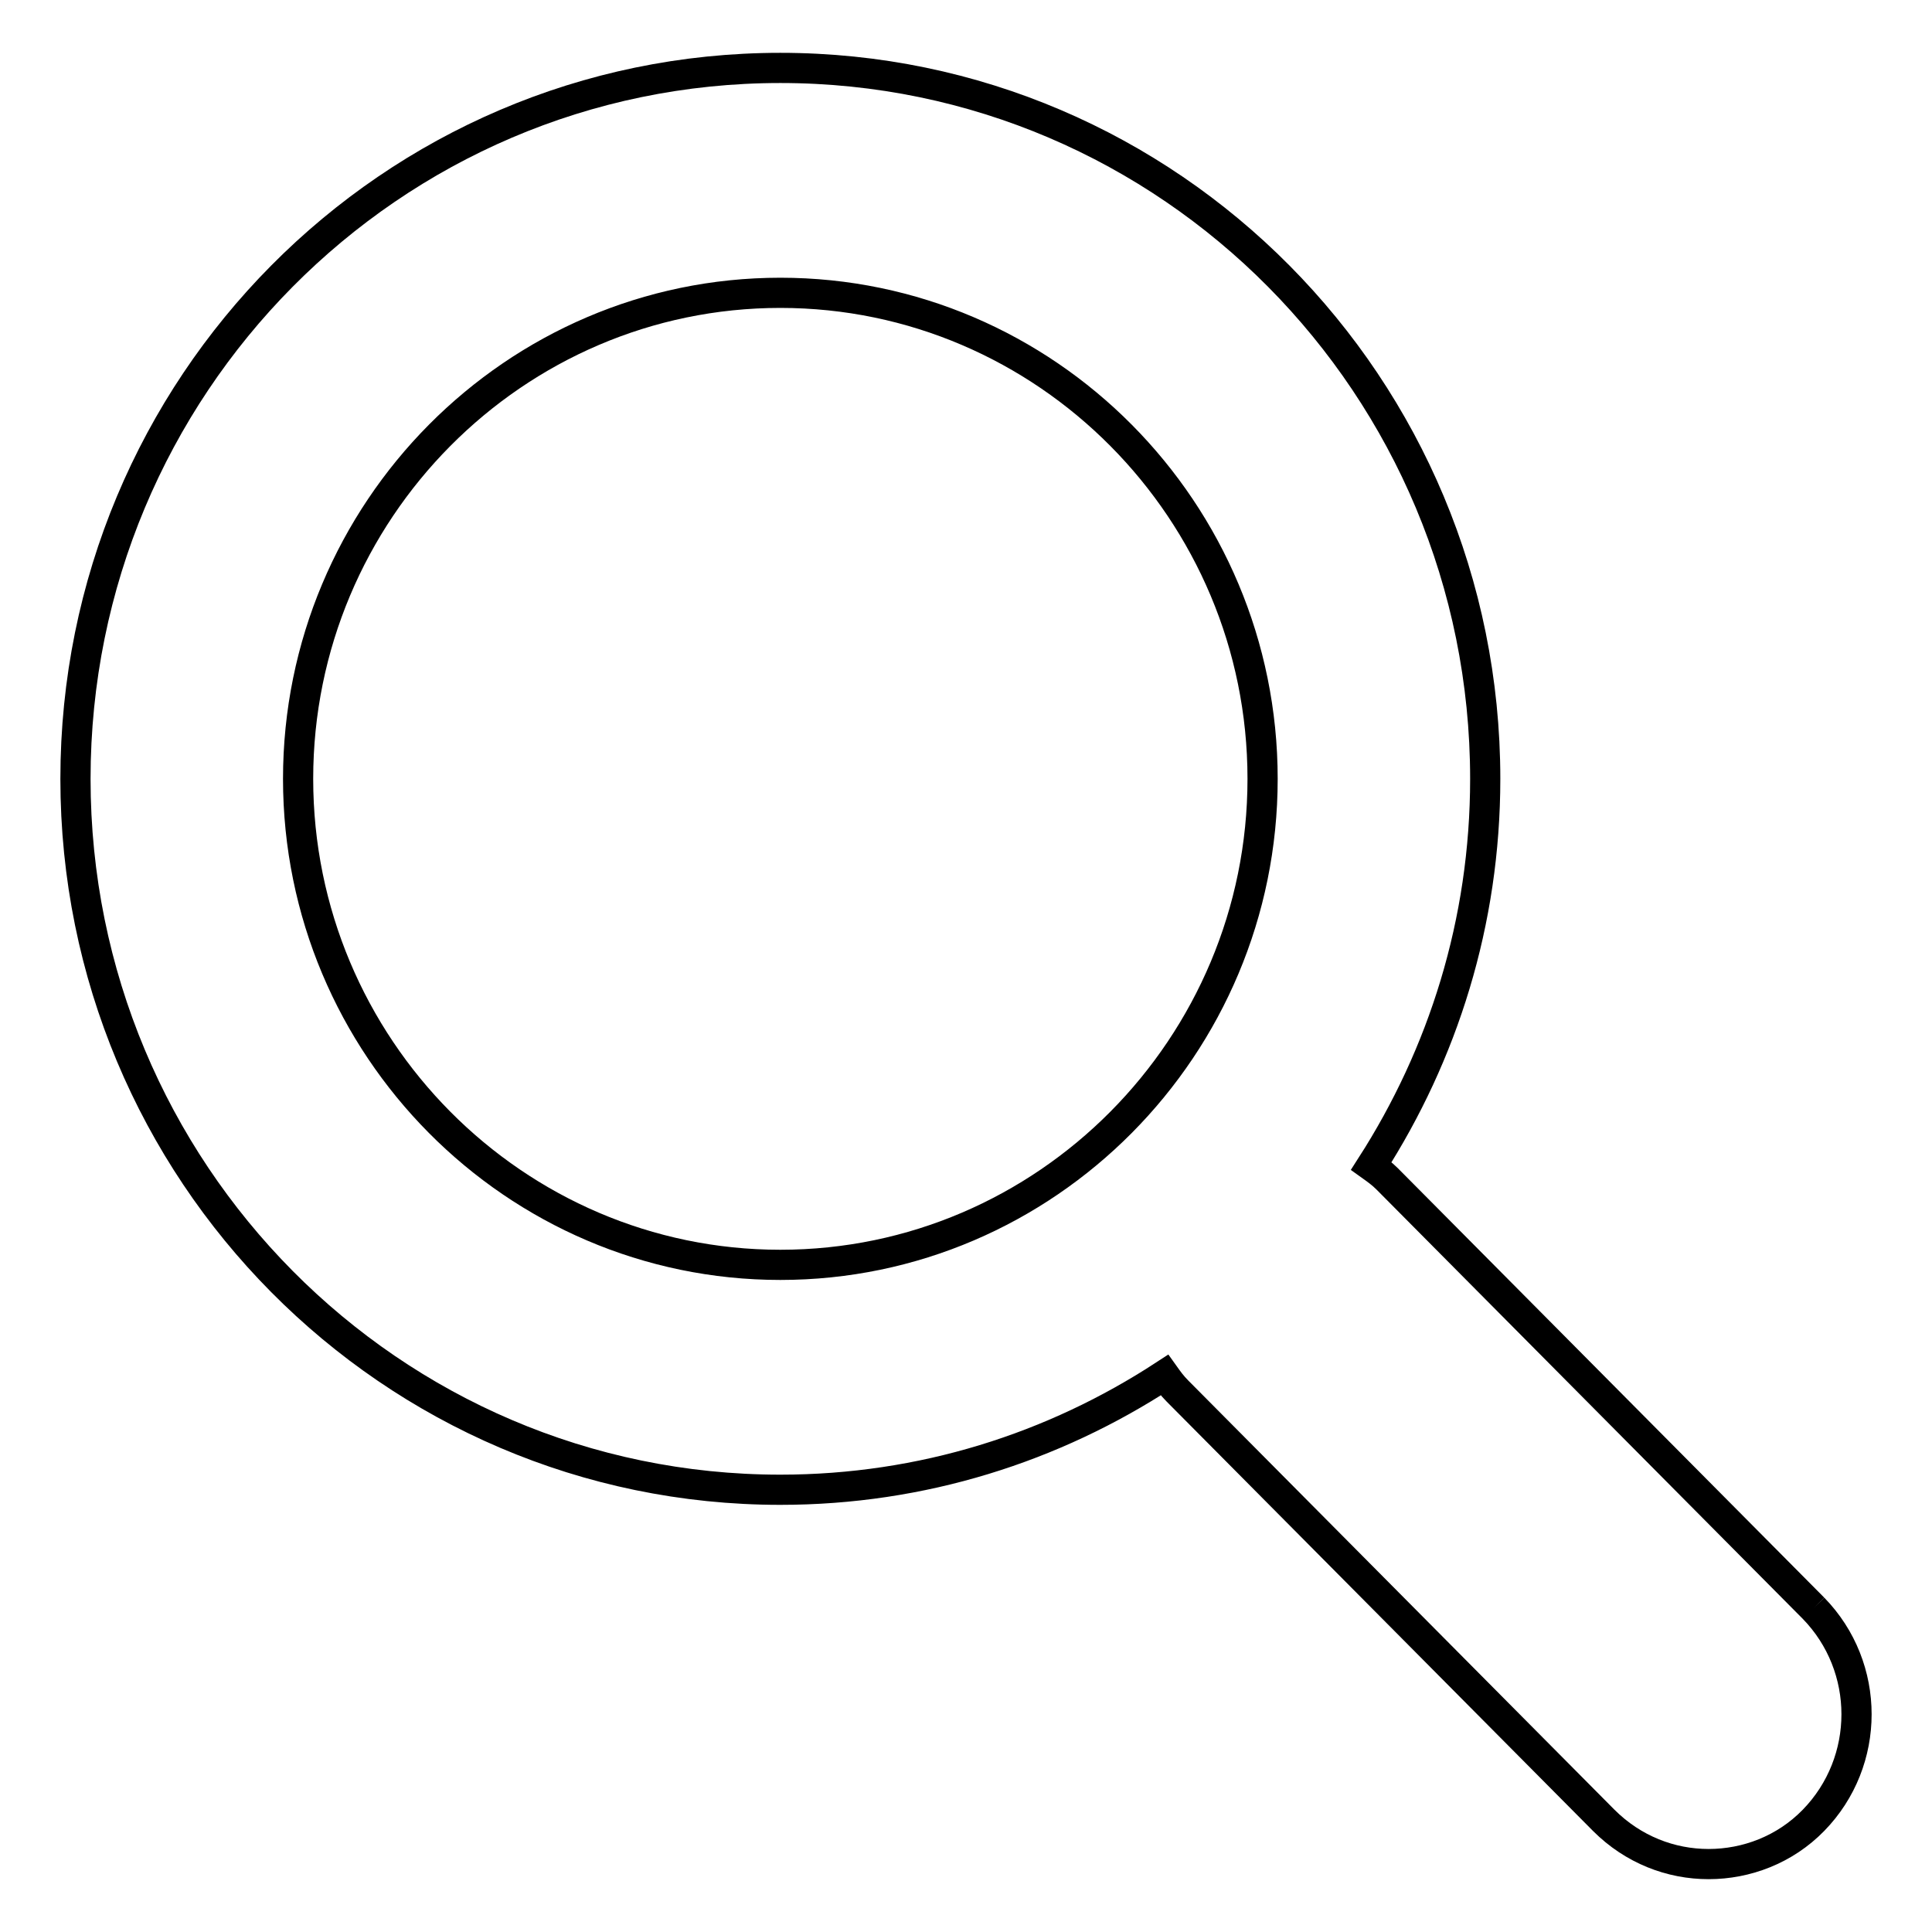
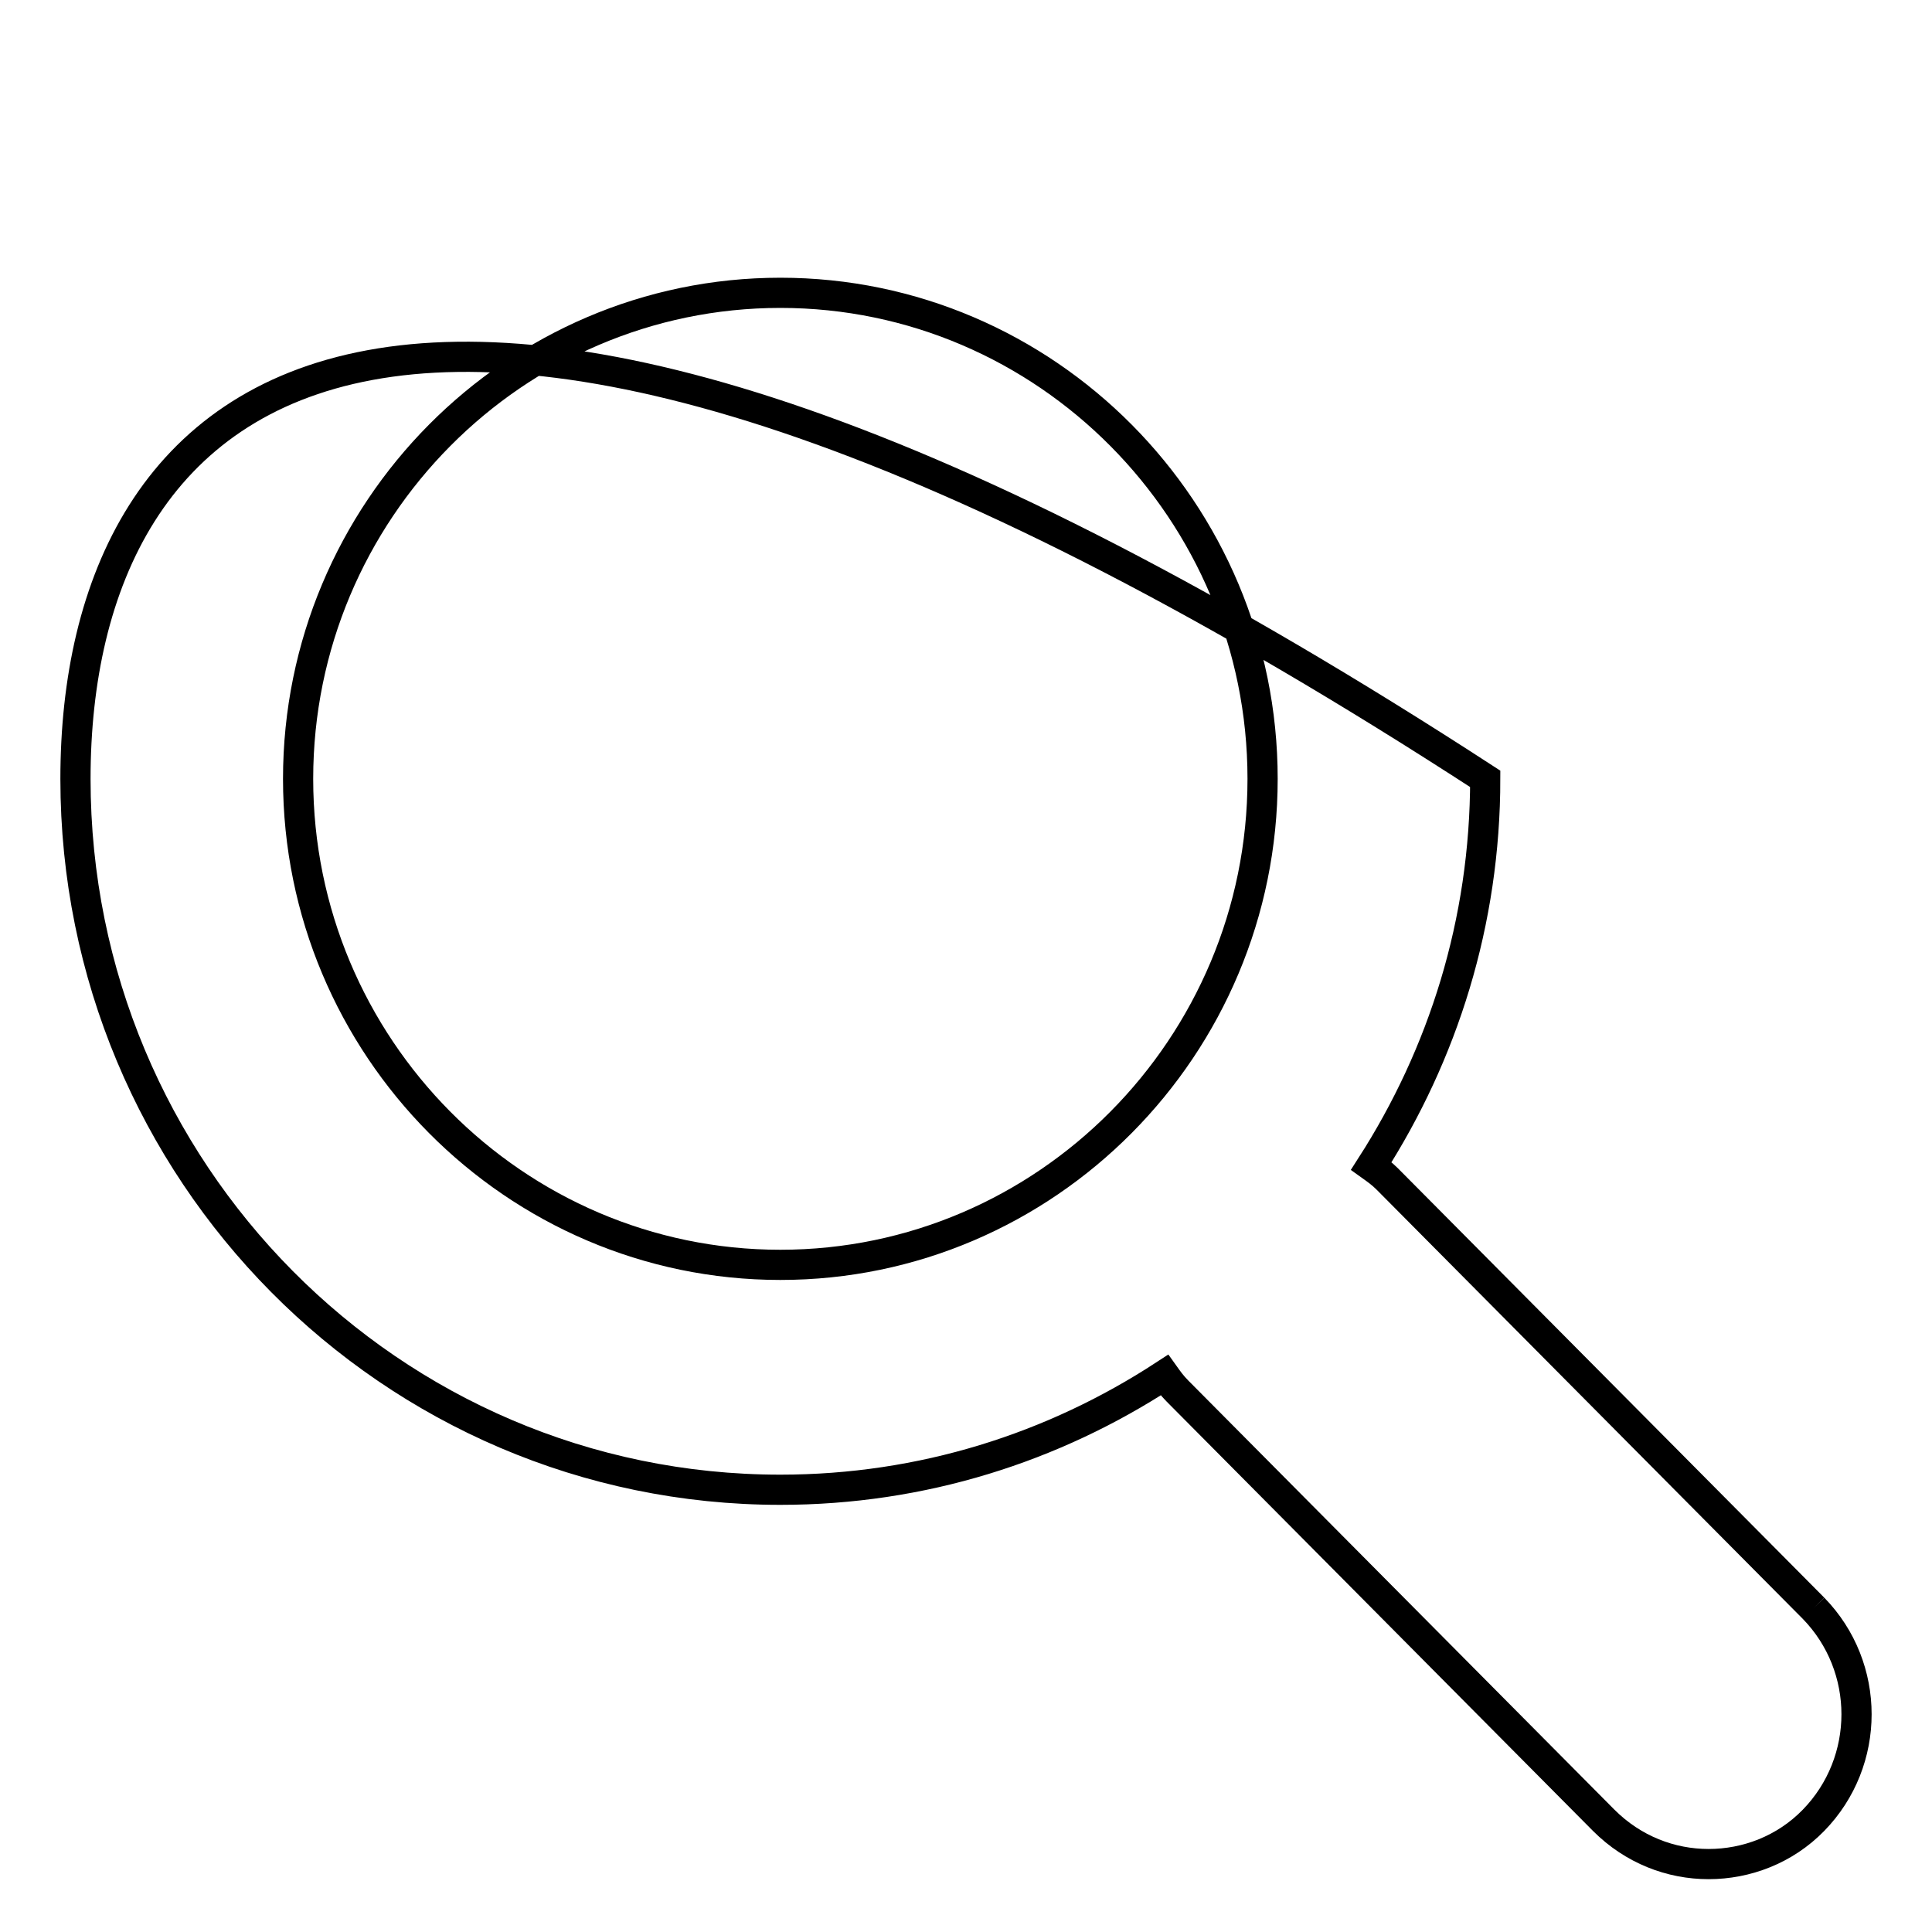
<svg xmlns="http://www.w3.org/2000/svg" version="1.1" x="0px" y="0px" viewBox="0 0 256 256" enable-background="new 0 0 256 256" xml:space="preserve">
  <g>
-     <path stroke-width="4" fill-opacity="0" stroke="#000000" d="M240.3,213.1l-56.5-56.9c-0.7-0.7-1.4-1.2-2.1-1.7c9.5-14.8,15.1-32.3,15.1-51.3c0-52-41.8-94.2-93.4-94.2 C51.8,9,10,51.2,10,103.2c0,52,41.8,94.2,93.4,94.2c18.8,0,36.2-5.6,50.9-15.2c0.5,0.7,1,1.4,1.7,2.1l56.5,56.9 c3.9,3.9,8.9,5.8,13.9,5.8c5,0,10.1-1.9,13.9-5.8C247.9,233.4,247.9,220.9,240.3,213.1 M103.4,167.6c-35.2,0-63.9-28.9-63.9-64.4 c0-35.5,28.7-64.4,63.9-64.4s63.9,28.9,63.9,64.4C167.3,138.7,138.6,167.6,103.4,167.6" />
+     <path stroke-width="4" fill-opacity="0" stroke="#000000" d="M240.3,213.1l-56.5-56.9c-0.7-0.7-1.4-1.2-2.1-1.7c9.5-14.8,15.1-32.3,15.1-51.3C51.8,9,10,51.2,10,103.2c0,52,41.8,94.2,93.4,94.2c18.8,0,36.2-5.6,50.9-15.2c0.5,0.7,1,1.4,1.7,2.1l56.5,56.9 c3.9,3.9,8.9,5.8,13.9,5.8c5,0,10.1-1.9,13.9-5.8C247.9,233.4,247.9,220.9,240.3,213.1 M103.4,167.6c-35.2,0-63.9-28.9-63.9-64.4 c0-35.5,28.7-64.4,63.9-64.4s63.9,28.9,63.9,64.4C167.3,138.7,138.6,167.6,103.4,167.6" />
  </g>
</svg>